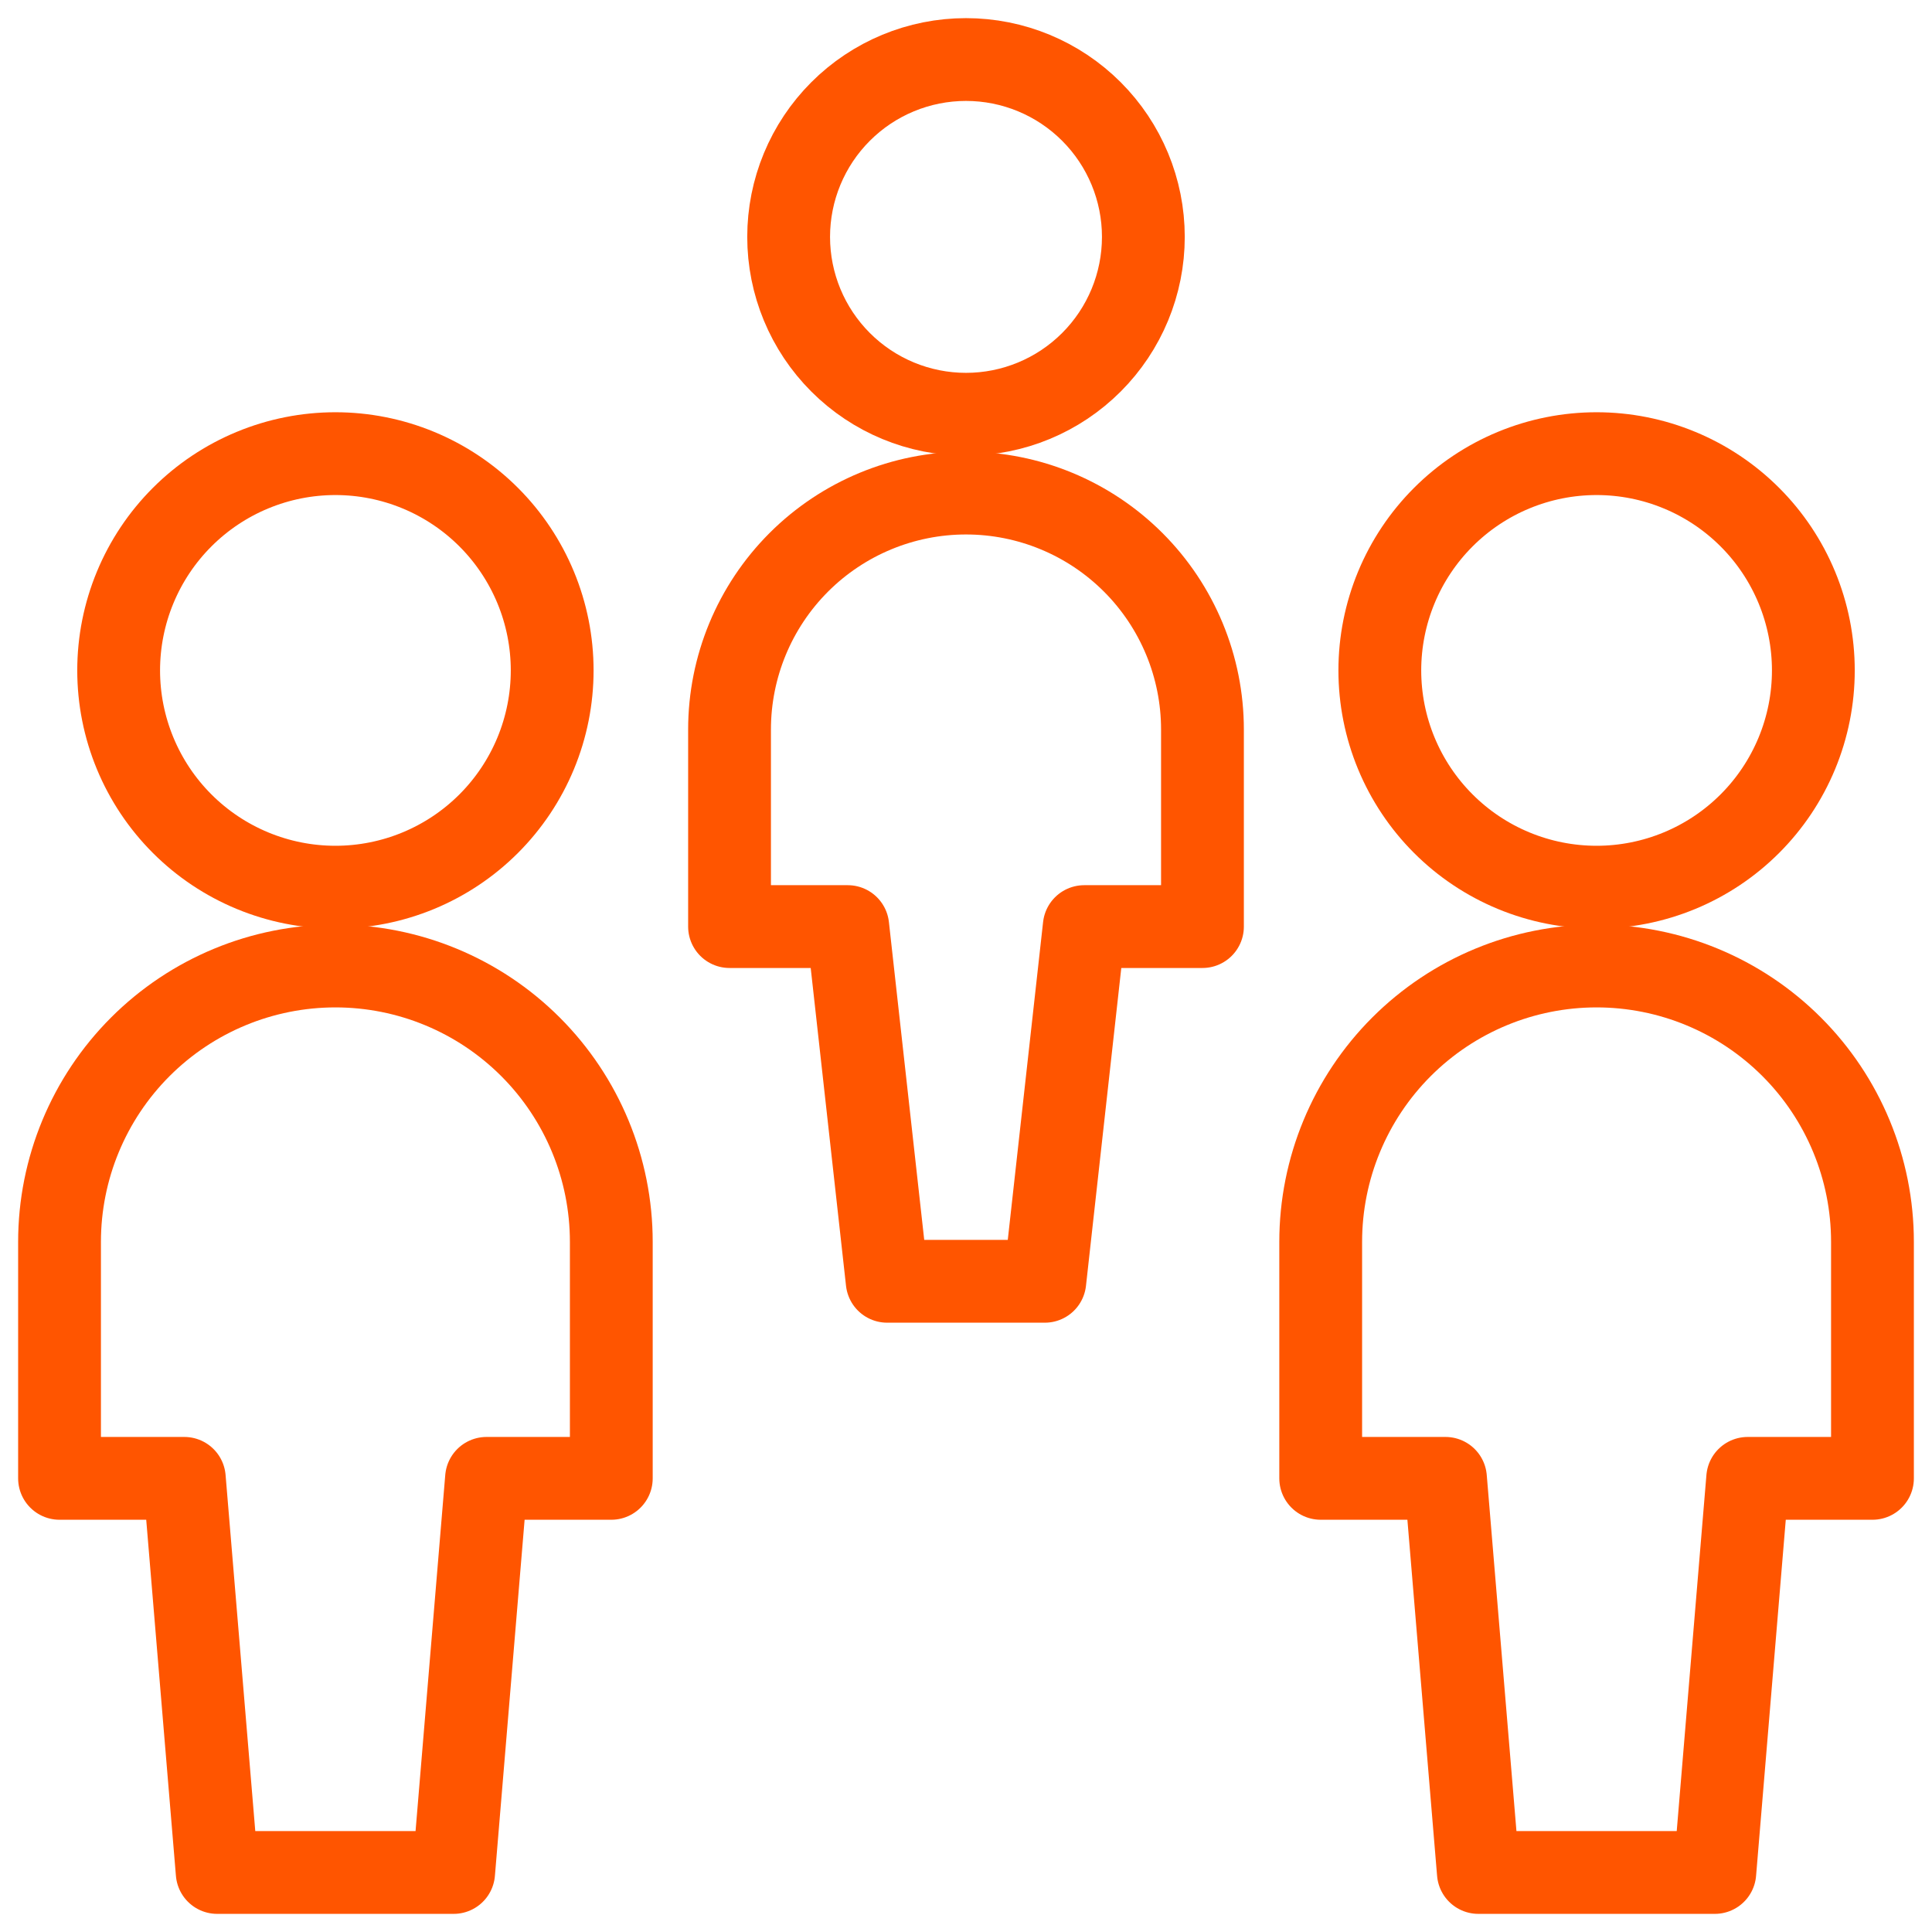
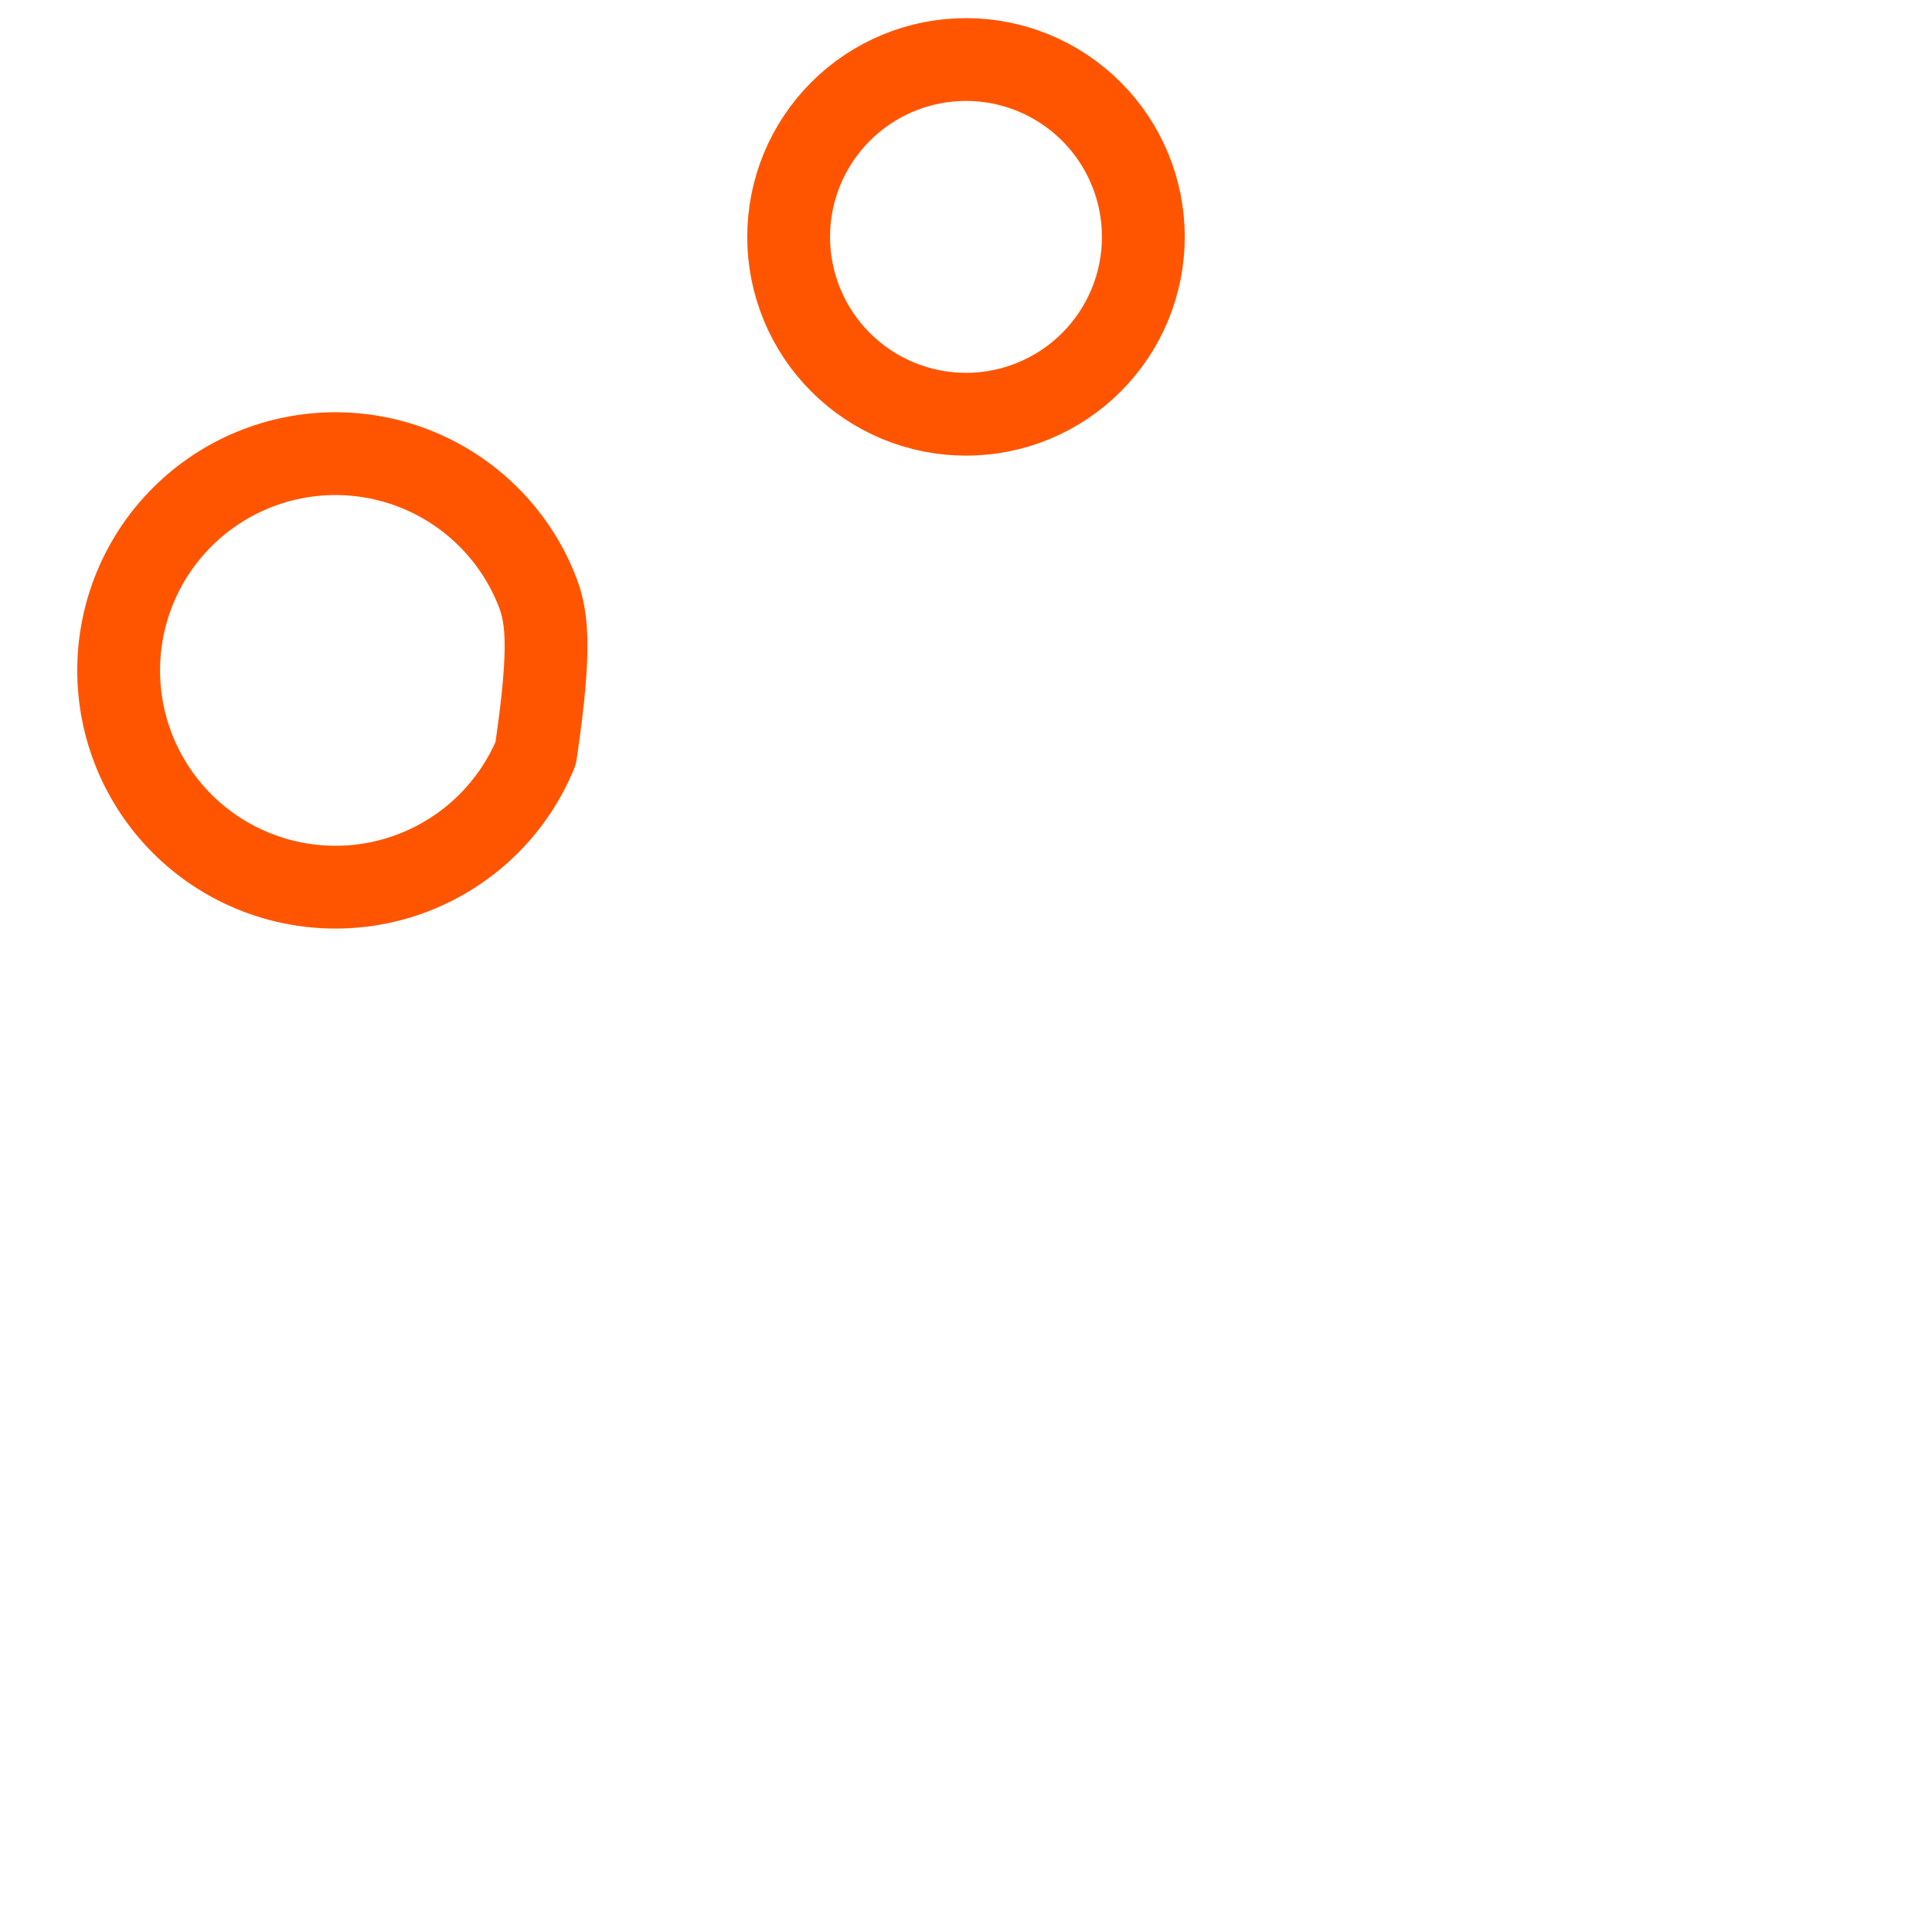
<svg xmlns="http://www.w3.org/2000/svg" width="140" height="140" viewBox="0 0 140 140" fill="none">
-   <path d="M8.598 48.581C8.598 50.643 9.004 52.686 9.794 54.592C10.583 56.497 11.74 58.229 13.199 59.687C14.657 61.146 16.389 62.303 18.295 63.092C20.2 63.882 22.243 64.288 24.306 64.288C26.368 64.288 28.411 63.882 30.317 63.092C32.222 62.303 33.954 61.146 35.413 59.687C36.871 58.229 38.028 56.497 38.817 54.592C39.607 52.686 40.013 50.643 40.013 48.581C40.013 46.518 39.607 44.475 38.817 42.569C38.028 40.664 36.871 38.932 35.413 37.474C33.954 36.015 32.222 34.858 30.317 34.069C28.411 33.279 26.368 32.873 24.306 32.873C22.243 32.873 20.2 33.279 18.295 34.069C16.389 34.858 14.657 36.015 13.199 37.474C11.74 38.932 10.583 40.664 9.794 42.569C9.004 44.475 8.598 46.518 8.598 48.581Z" stroke="#FF5500" stroke-width="6" stroke-linecap="round" stroke-linejoin="round" />
-   <path d="M44.297 89.991C44.297 84.689 42.191 79.604 38.441 75.855C34.692 72.106 29.608 70 24.305 70C19.003 70 13.919 72.106 10.169 75.855C6.42 79.604 4.314 84.689 4.314 89.991V107.127H13.356L15.738 135.686H32.873L35.255 107.127H44.297V89.991Z" stroke="#FF5500" stroke-width="6" stroke-linecap="round" stroke-linejoin="round" />
-   <path d="M99.987 48.581C99.987 50.643 100.393 52.686 101.183 54.592C101.972 56.497 103.129 58.229 104.588 59.687C106.046 61.146 107.778 62.303 109.683 63.092C111.589 63.882 113.632 64.288 115.694 64.288C117.757 64.288 119.8 63.882 121.705 63.092C123.611 62.303 125.343 61.146 126.801 59.687C128.26 58.229 129.417 56.497 130.206 54.592C130.996 52.686 131.402 50.643 131.402 48.581C131.402 46.518 130.996 44.475 130.206 42.569C129.417 40.664 128.26 38.932 126.801 37.474C125.343 36.015 123.611 34.858 121.705 34.069C119.8 33.279 117.757 32.873 115.694 32.873C113.632 32.873 111.589 33.279 109.683 34.069C107.778 34.858 106.046 36.015 104.588 37.474C103.129 38.932 101.972 40.664 101.183 42.569C100.393 44.475 99.987 46.518 99.987 48.581Z" stroke="#FF5500" stroke-width="6" stroke-linecap="round" stroke-linejoin="round" />
-   <path d="M135.686 89.991C135.686 84.689 133.58 79.604 129.83 75.855C126.081 72.106 120.996 70 115.694 70C110.392 70 105.308 72.106 101.558 75.855C97.809 79.604 95.703 84.689 95.703 89.991V107.127H104.745L107.127 135.686H124.262L126.644 107.127H135.686V89.991Z" stroke="#FF5500" stroke-width="6" stroke-linecap="round" stroke-linejoin="round" />
+   <path d="M8.598 48.581C8.598 50.643 9.004 52.686 9.794 54.592C10.583 56.497 11.74 58.229 13.199 59.687C14.657 61.146 16.389 62.303 18.295 63.092C20.2 63.882 22.243 64.288 24.306 64.288C26.368 64.288 28.411 63.882 30.317 63.092C32.222 62.303 33.954 61.146 35.413 59.687C36.871 58.229 38.028 56.497 38.817 54.592C40.013 46.518 39.607 44.475 38.817 42.569C38.028 40.664 36.871 38.932 35.413 37.474C33.954 36.015 32.222 34.858 30.317 34.069C28.411 33.279 26.368 32.873 24.306 32.873C22.243 32.873 20.2 33.279 18.295 34.069C16.389 34.858 14.657 36.015 13.199 37.474C11.74 38.932 10.583 40.664 9.794 42.569C9.004 44.475 8.598 46.518 8.598 48.581Z" stroke="#FF5500" stroke-width="6" stroke-linecap="round" stroke-linejoin="round" />
  <path d="M57.148 17.166C57.148 20.575 58.502 23.843 60.913 26.253C63.323 28.664 66.592 30.018 70 30.018C73.408 30.018 76.677 28.664 79.087 26.253C81.498 23.843 82.852 20.575 82.852 17.166C82.852 13.758 81.498 10.489 79.087 8.079C76.677 5.668 73.408 4.314 70 4.314C66.592 4.314 63.323 5.668 60.913 8.079C58.502 10.489 57.148 13.758 57.148 17.166Z" stroke="#FF5500" stroke-width="6" stroke-linecap="round" stroke-linejoin="round" />
-   <path d="M70 35.73C65.455 35.73 61.097 37.535 57.883 40.748C54.67 43.962 52.865 48.32 52.865 52.865V67.144H61.432L64.288 92.847H75.712L78.568 67.144H87.135V52.865C87.135 48.32 85.33 43.962 82.117 40.748C78.903 37.535 74.545 35.73 70 35.73Z" stroke="#FF5500" stroke-width="6" stroke-linecap="round" stroke-linejoin="round" />
</svg>